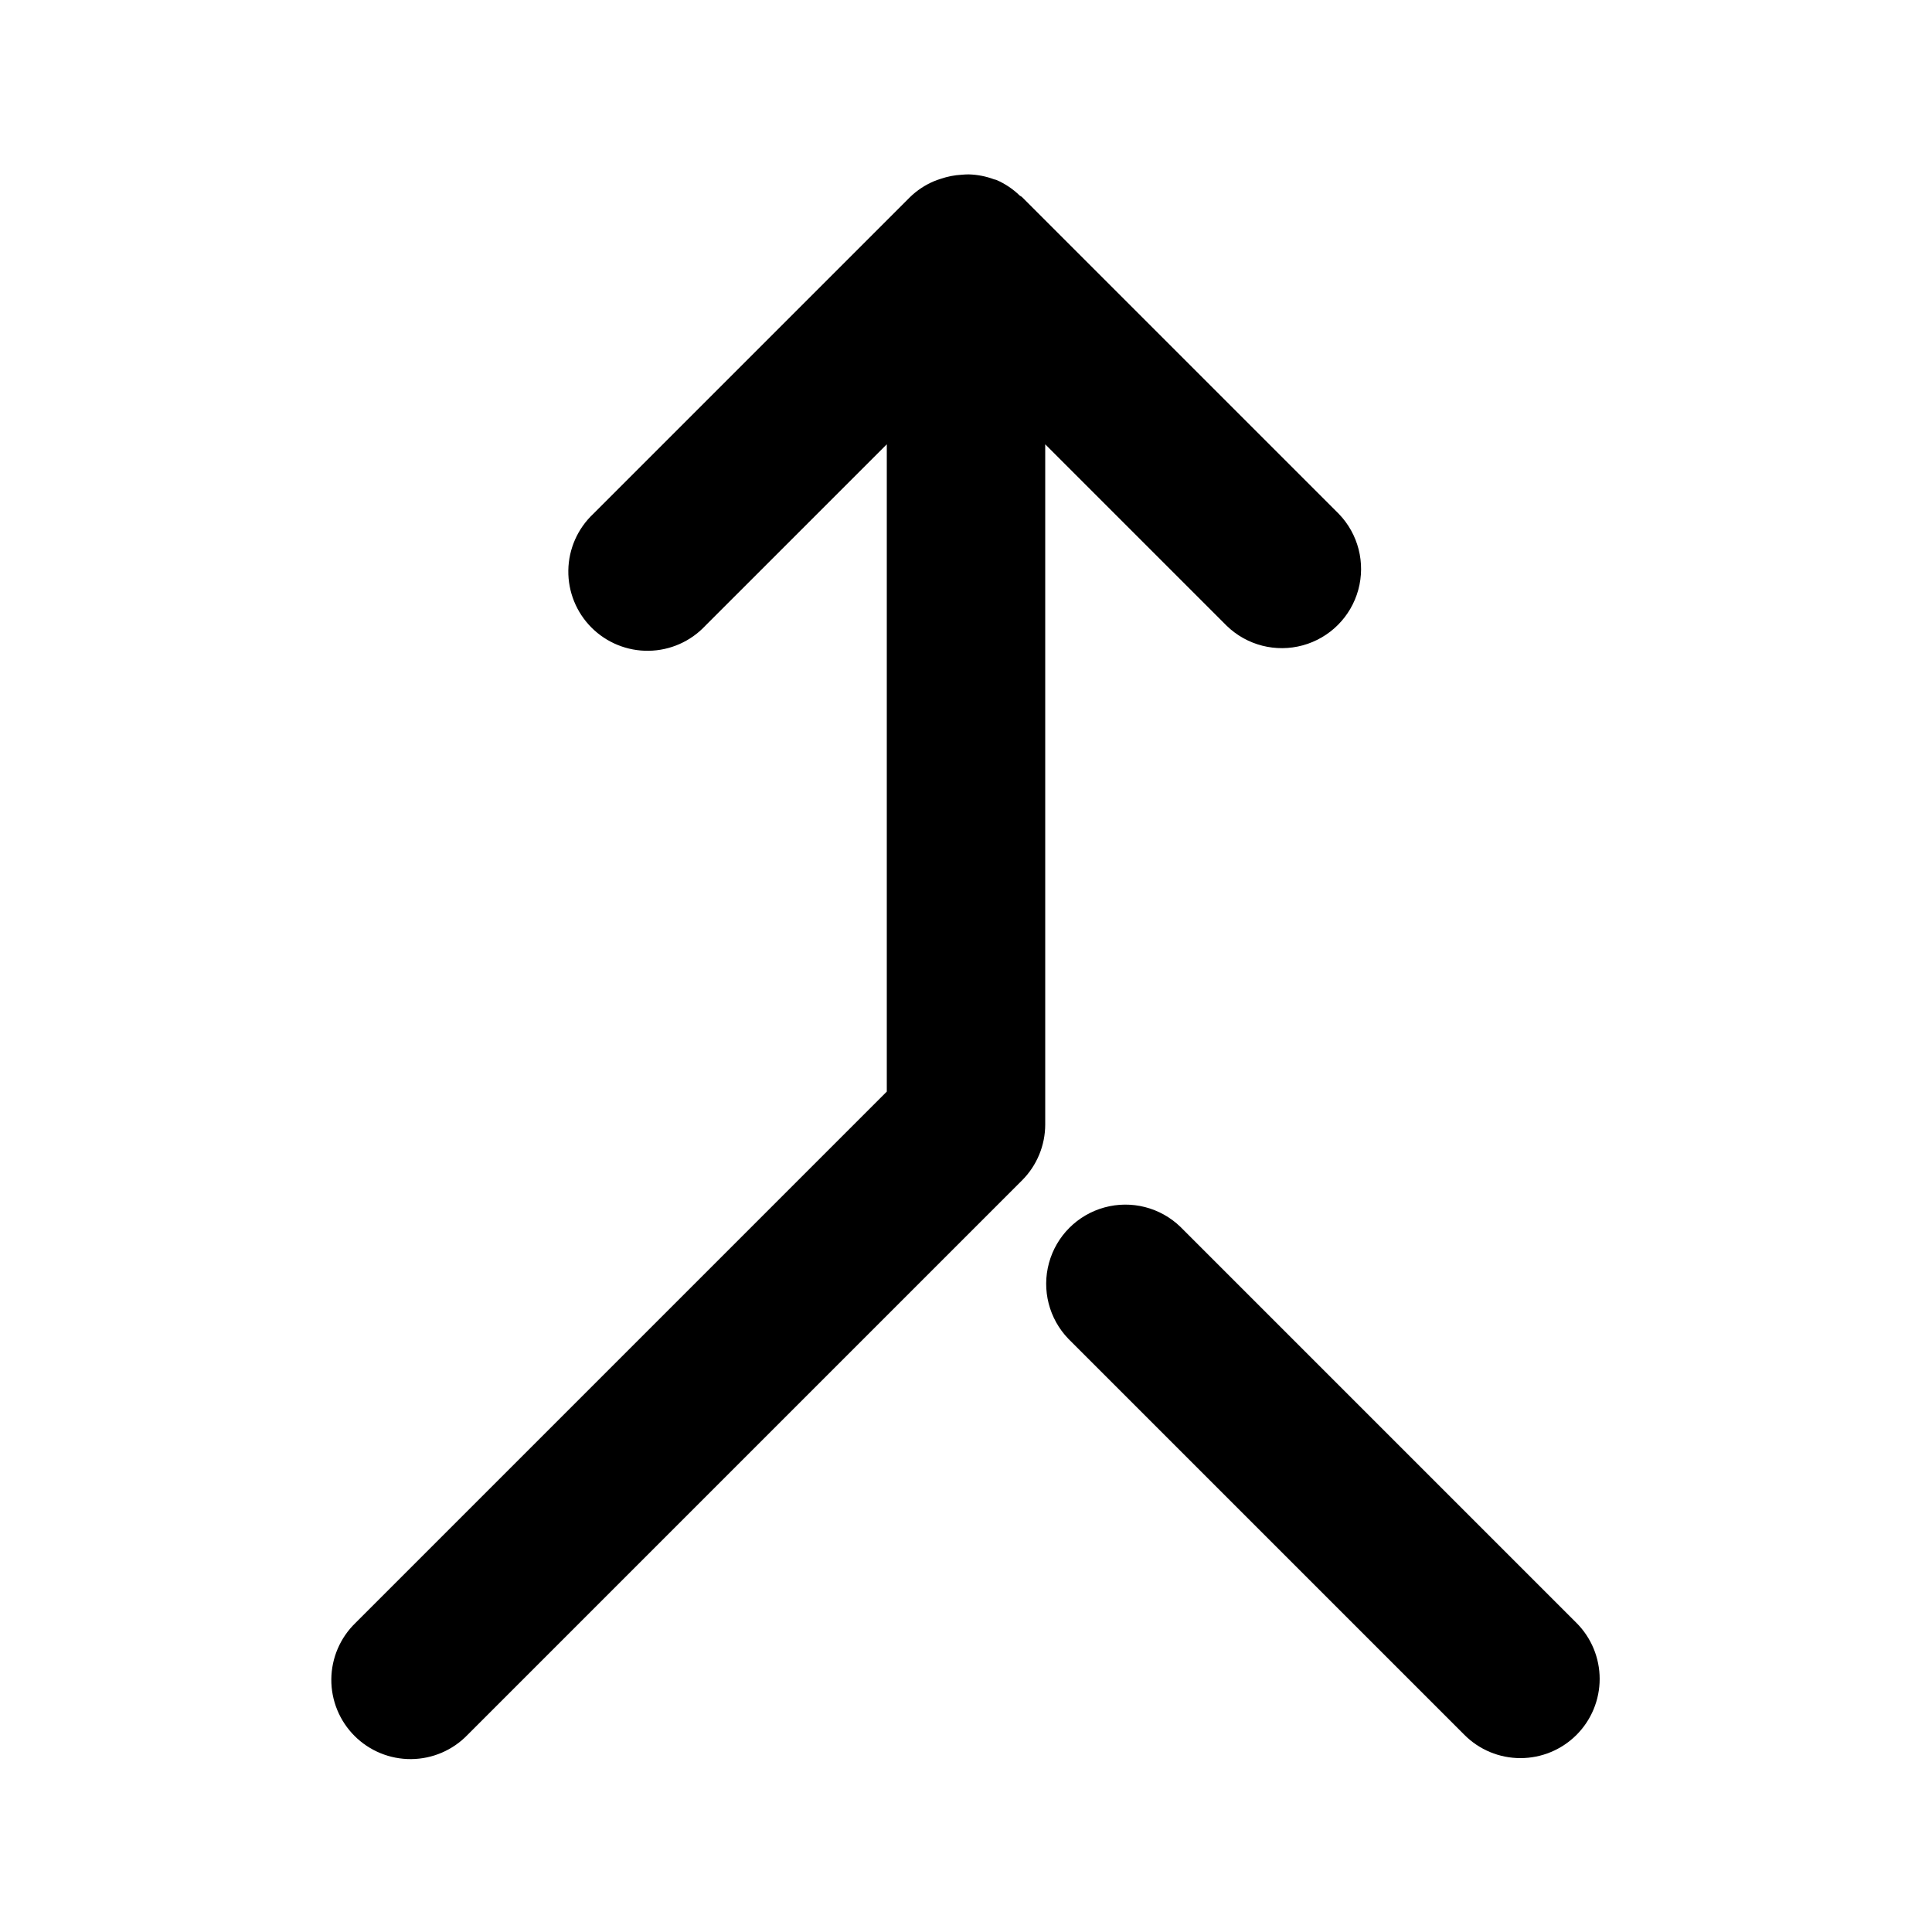
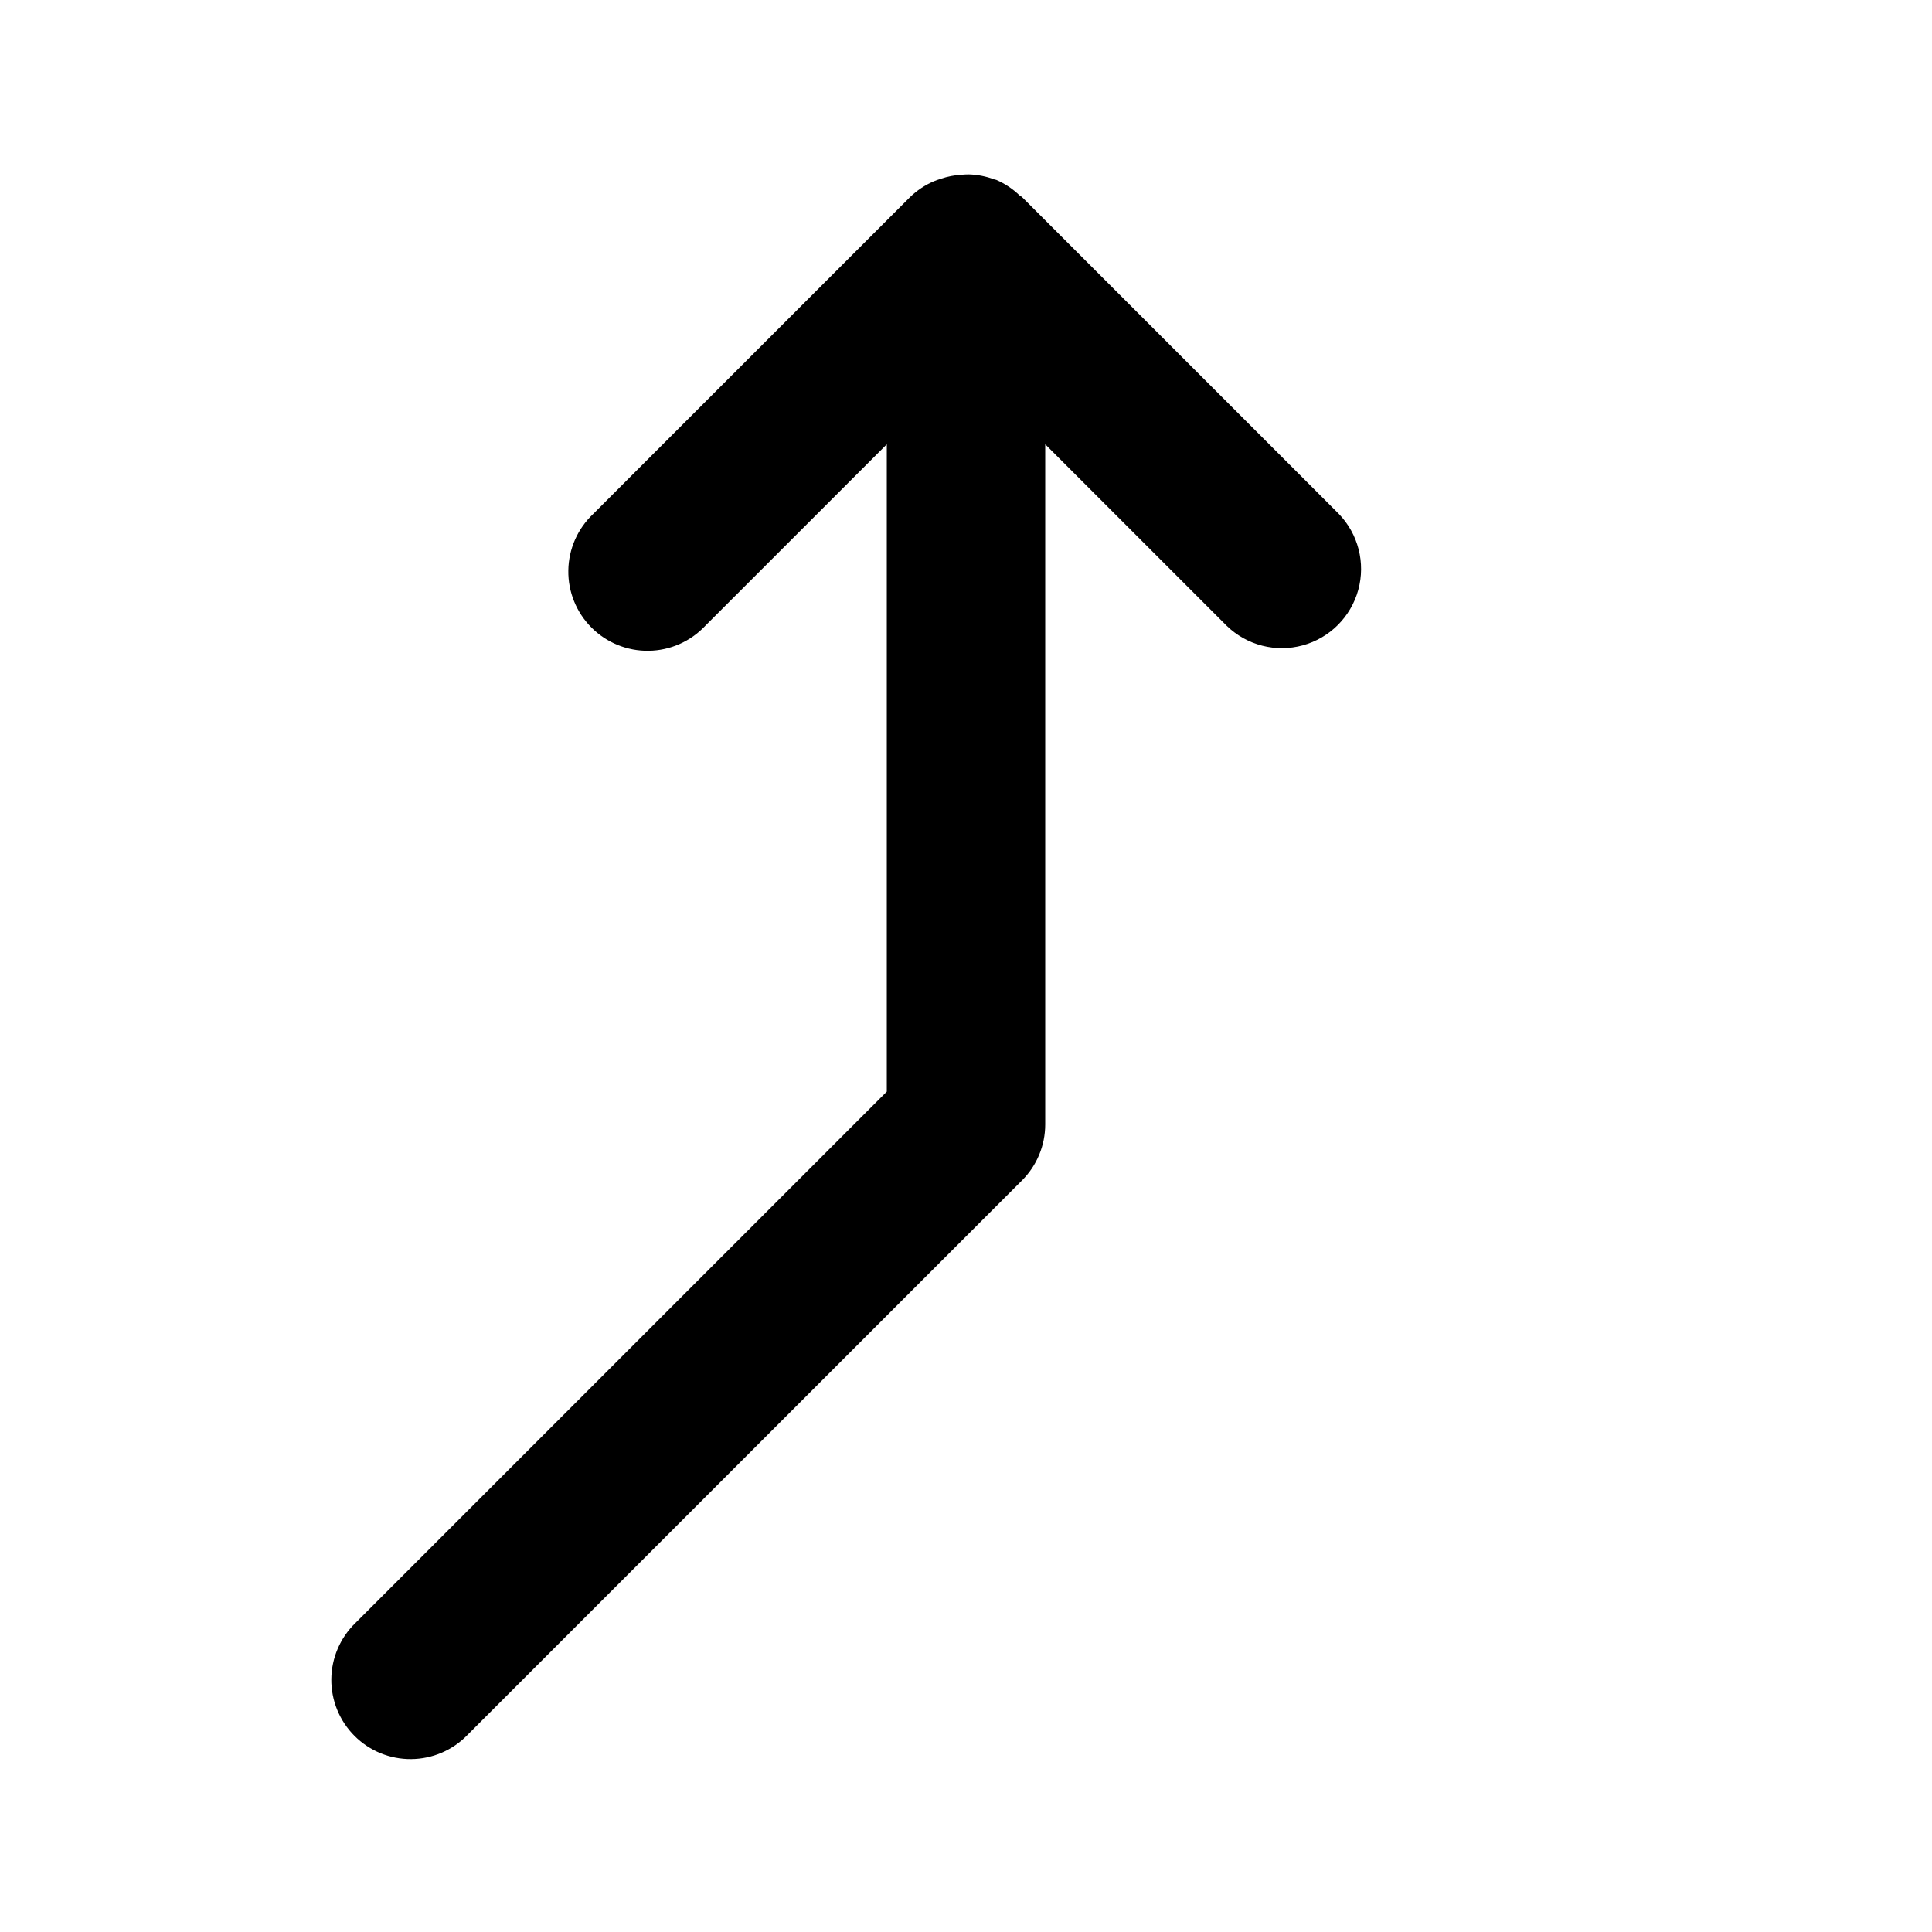
<svg xmlns="http://www.w3.org/2000/svg" fill="#000000" width="800px" height="800px" version="1.1" viewBox="144 144 512 512">
  <g>
    <path d="m238.21 574.09c-4.047 3.91-6.356 9.285-6.406 14.918-0.047 5.629 2.168 11.043 6.148 15.023 3.981 3.984 9.395 6.199 15.027 6.148 5.629-0.047 11.004-2.356 14.914-6.406l146.95-146.95c3.938-3.934 6.152-9.273 6.152-14.84v-180.24l48.133 48.133c5.332 5.152 12.984 7.106 20.133 5.144 7.152-1.957 12.734-7.543 14.695-14.691 1.961-7.148 0.004-14.805-5.144-20.137l-83.969-83.969c-0.188-0.191-0.445-0.246-0.629-0.418-1.789-1.738-3.879-3.133-6.168-4.125l-0.074-0.02c-0.172-0.07-0.352-0.066-0.523-0.133-2.156-0.809-4.438-1.254-6.742-1.312-0.629-0.023-1.238 0.059-1.875 0.094-1.875 0.102-3.731 0.465-5.508 1.074-0.629 0.211-1.242 0.391-1.855 0.664-2.336 0.996-4.473 2.414-6.297 4.184l-83.969 83.969c-4.129 3.891-6.508 9.289-6.59 14.965-0.086 5.676 2.133 11.141 6.144 15.152 4.012 4.012 9.477 6.231 15.152 6.148 5.672-0.082 11.074-2.461 14.965-6.59l48.137-48.133v171.54z" />
-     <path d="m546.94 609.92c5.566 0 10.906-2.211 14.844-6.148 3.934-3.938 6.144-9.273 6.144-14.844 0-5.566-2.211-10.902-6.144-14.84l-104.96-104.96c-5.332-5.148-12.984-7.106-20.133-5.144-7.152 1.961-12.734 7.543-14.695 14.695-1.961 7.148-0.004 14.801 5.144 20.133l104.96 104.96c3.93 3.941 9.273 6.156 14.84 6.148z" />
  </g>
</svg>